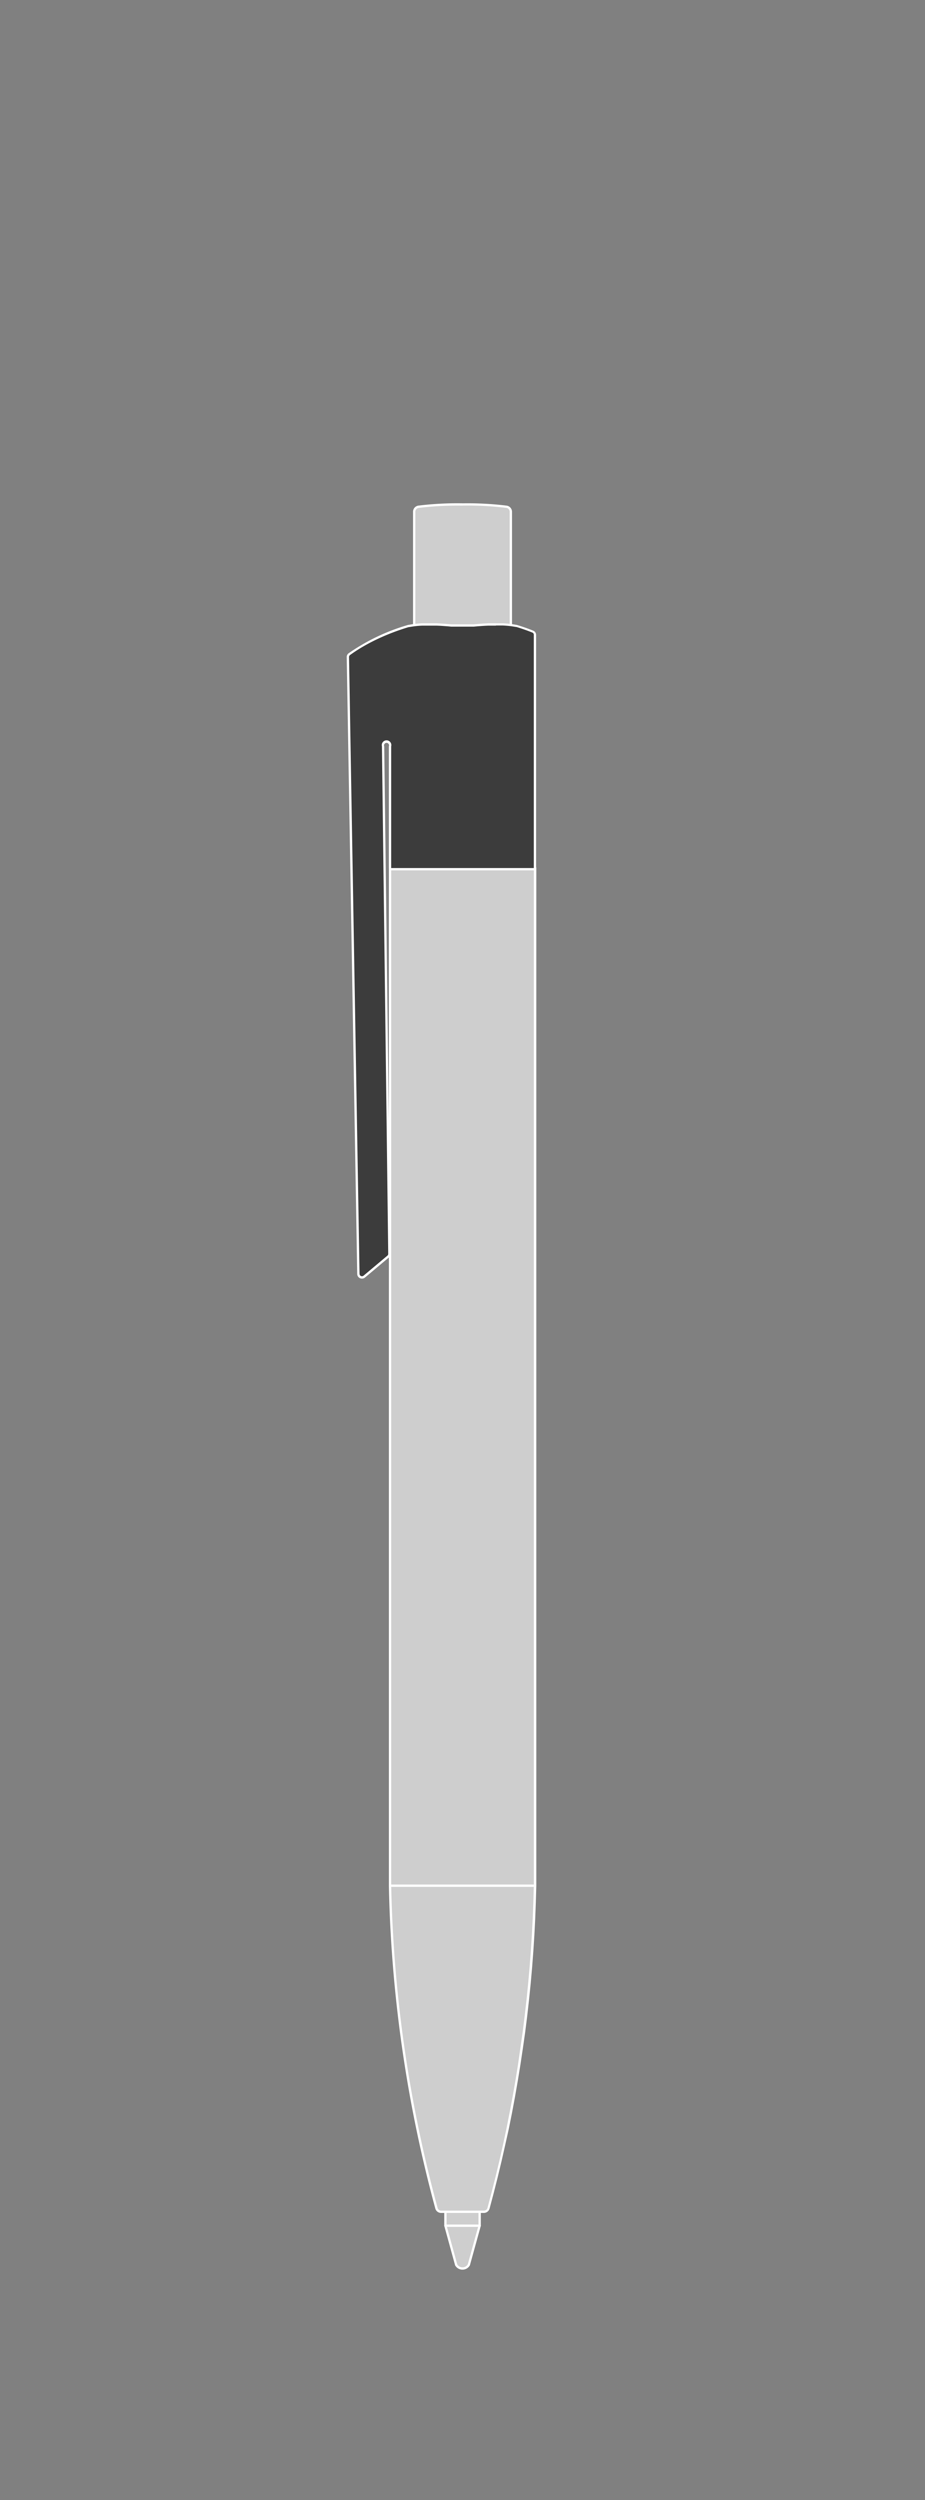
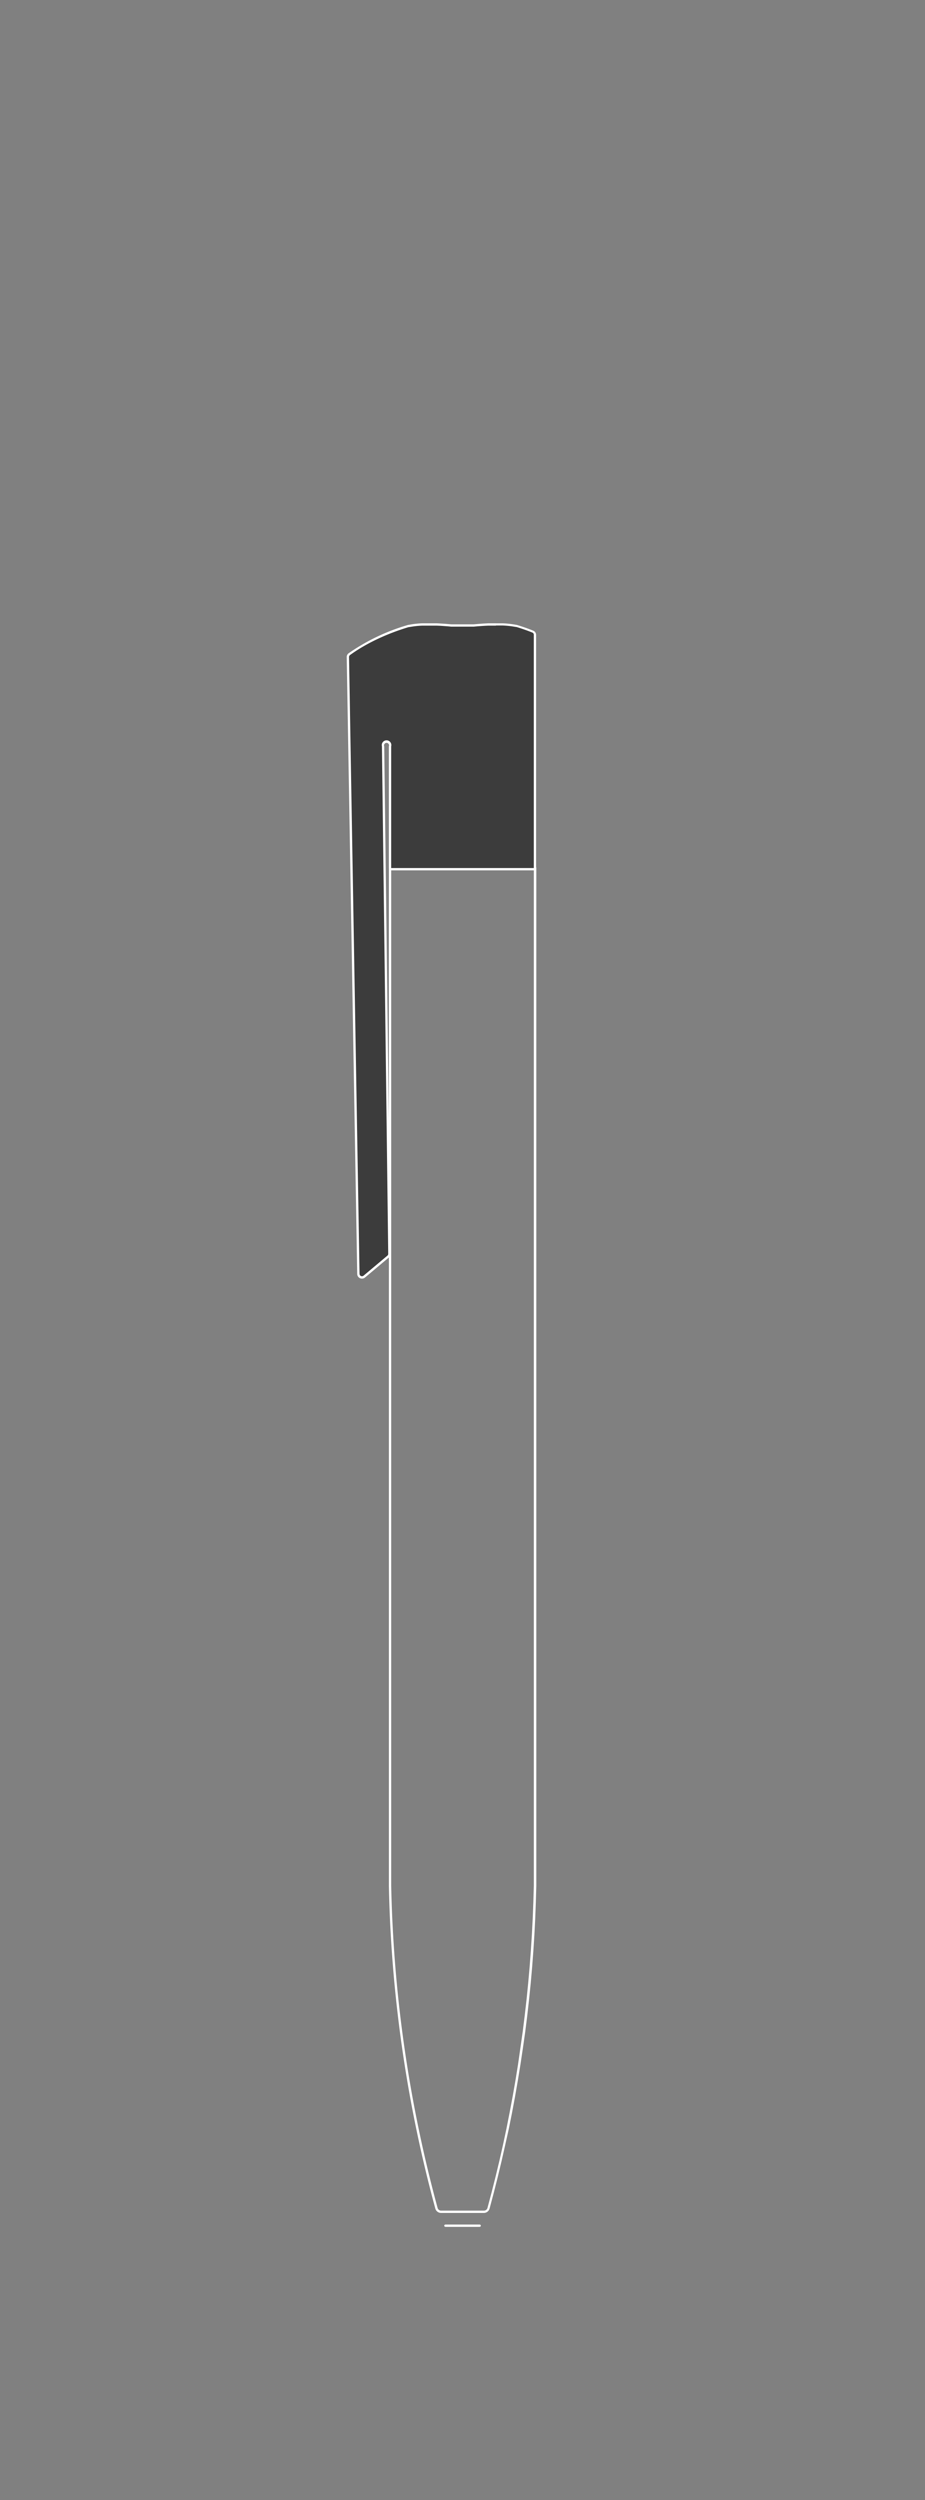
<svg xmlns="http://www.w3.org/2000/svg" viewBox="0 0 400 1080">
  <rect x="0" y="0" width="400" height="1080" fill="#808080" stroke="none" />
  <defs>
    <style>.cls-1,.cls-3{fill:#cecece;}.cls-1,.cls-2{stroke:#fff;stroke-linecap:round;stroke-linejoin:round;}.cls-2{fill:none;}.cls-4{fill:#fff;}.cls-5{fill:#3c3c3c;}</style>
  </defs>
  <title>Tavola disegno 45</title>
  <g id="punte">
-     <path class="cls-1" d="M192.61,955v6.5l4.65,16.91a3.16,3.16,0,0,0,5.48,0l4.68-16.91V955Z" />
    <path class="cls-2" d="M192.61,961.5h14.81" />
  </g>
  <g id="penne">
-     <path class="cls-3" d="M190.74,955.49a2.06,2.06,0,0,1-2-1.53,576.18,576.18,0,0,1-20.08-139.21.53.53,0,0,1,0-.13V375a.5.5,0,0,1,.5-.5h61.68a.5.5,0,0,1,.5.5V814.62l-.2,7-.27,7-.36,7.06-.45,7-.53,7-.62,7-.71,7-.79,7-.88,7-1,7-1,7-1.14,7-1.22,7-1.31,6.94-1.39,6.93L218,926.6l-1.57,6.89-1.64,6.87-1.73,6.85-1.8,6.75a2.06,2.06,0,0,1-2,1.53Z" />
    <path class="cls-4" d="M230.84,375V814.62l-.2,7-.27,7-.36,7.05-.45,7-.53,7-.62,7-.7,7-.8,7-.87,7-1,7-1,7-1.13,7-1.22,7-1.31,6.93L219,919.59l-1.47,6.9-1.56,6.89-1.65,6.86-1.73,6.84-1.79,6.75a1.56,1.56,0,0,1-1.51,1.16H190.74a1.56,1.56,0,0,1-1.51-1.16,575.17,575.17,0,0,1-20.06-139.21h0V375h61.68m0-1H169.16a1,1,0,0,0-1,1V814.62a.68.68,0,0,0,0,.2,576.1,576.1,0,0,0,20.08,139.27,2.59,2.59,0,0,0,2.48,1.9h18.52a2.59,2.59,0,0,0,2.48-1.9l1.79-6.75,1.73-6.85,1.65-6.88,1.56-6.89L220,919.8l1.39-6.93,1.31-7,1.22-7,1.14-7,1.05-7,1-7,.88-7,.79-7,.71-7,.62-7,.53-7.05.45-7,.36-7.07.27-7.06.2-7V375a1,1,0,0,0-1-1Z" />
-     <line class="cls-2" x1="230.84" y1="814.62" x2="169.17" y2="814.62" />
-     <path class="cls-3" d="M179.6,273.16a.5.5,0,0,1-.5-.5V221.12a2.17,2.17,0,0,1,1.84-2.18,141.08,141.08,0,0,1,19.06-1,141.08,141.08,0,0,1,19.06,1,2.17,2.17,0,0,1,1.84,2.18v51.54a.5.5,0,0,1-.5.5Z" />
-     <path class="cls-4" d="M200,218.41a138.24,138.24,0,0,1,19,1,1.7,1.7,0,0,1,1.41,1.69v51.54H179.6V221.12a1.7,1.7,0,0,1,1.41-1.69,138.24,138.24,0,0,1,19-1m0-1a138.7,138.7,0,0,0-19.14,1,2.69,2.69,0,0,0-2.26,2.68v51.54a1,1,0,0,0,1,1h40.8a1,1,0,0,0,1-1V221.12a2.69,2.69,0,0,0-2.27-2.68,138.27,138.27,0,0,0-19.13-1Z" />
    <path class="cls-5" d="M156.51,551.88a1.56,1.56,0,0,1-.64-.13,1.58,1.58,0,0,1-.91-1.38l-4.54-266.48a1.54,1.54,0,0,1,.64-1.28,86.83,86.83,0,0,1,25.44-12.12.65.65,0,0,1,.21-.05l1.44-.23.75-.12.85-.1.87-.09.92-.07.94-.05,1,0,1,0h2.12l1.1,0,1.14,0,1.16.05,1.18.07,1.21.09,1.23.1,2,.17.93.06,1,.05,1,0,1,0h1l1,0,1,0,1-.05.92-.06,2-.17,1.23-.1,1.2-.09,1.19-.07,1.15-.05,1.14,0,1.1,0h2.12l1,0,1,0,1,.05.91.07.88.09.84.1.76.11,1.45.24a.65.65,0,0,1,.2.05c2.32.69,4.63,1.5,6.88,2.4a1.55,1.55,0,0,1,1,1.44V375a.5.5,0,0,1-.5.5H169.16a.5.5,0,0,1-.5-.5V322.42a1.58,1.58,0,1,0-3,0l2.72,219.22a1.54,1.54,0,0,1-.55,1.21l-10.31,8.64A1.49,1.49,0,0,1,156.51,551.88Z" />
    <path class="cls-4" d="M214.48,270.21h1l1,0,1,0,.94.05.9.07.87.09.83.1.74.11,1.45.23.13,0q3.48,1.05,6.84,2.4a1,1,0,0,1,.65,1V375H169.16V322.42a2.07,2.07,0,1,0-4,0l2.72,219.21a1,1,0,0,1-.37.82l-10.31,8.65a1,1,0,0,1-.67.24,1.07,1.07,0,0,1-.43-.09,1.06,1.06,0,0,1-.62-.93l-4.54-266.48a1.09,1.09,0,0,1,.43-.87c7.37-5.35,16.58-9.42,25.3-12.05l.13,0,1.45-.23.75-.11.83-.1.86-.09.91-.07.93-.05,1,0,1,0h2.11l1.09,0,1.13,0,1.15.05,1.18.07,1.2.09,1.23.09,1.54.14.45,0,.46,0,.48,0,.48,0,.49,0,.5,0H202l.5,0,.49,0,.48,0,.48,0,.46,0,.45,0,1.54-.14,1.23-.09,1.2-.09,1.18-.07,1.15-.05,1.12,0,1.1,0h1.07m0-1H213.4l-1.11,0-1.14,0-1.16.06-1.19.06-1.21.09-1.24.1-1.55.14-.44,0-.46,0-.46,0-.47,0-.49,0-.48,0h-4l-.49,0-.48,0-.47,0-.47,0-.45,0-.44,0-1.53-.14-1.24-.1-1.21-.08-1.19-.07-1.16-.06-1.14,0-1.11,0h-2.14l-1,0-1,0-.95.05-.92.07-.89.09-.85.1-.78.12-1.46.24-.27.06a87.36,87.36,0,0,0-25.59,12.2,2,2,0,0,0-.84,1.69l4.54,266.47a2.07,2.07,0,0,0,1.2,1.83,2.09,2.09,0,0,0,.85.18,2.06,2.06,0,0,0,1.31-.47l10.31-8.65a2.05,2.05,0,0,0,.73-1.6l-2.72-219.21a1.09,1.09,0,1,1,2,0V375a1,1,0,0,0,1,1h61.68a1,1,0,0,0,1-1V274.33a2,2,0,0,0-1.28-1.9c-2.26-.91-4.59-1.72-6.92-2.42a1.1,1.1,0,0,0-.26-.06l-1.45-.24-.76-.11-.85-.11-.89-.09-.92-.07-1-.05-1,0-1,0h-1.06Z" />
  </g>
</svg>